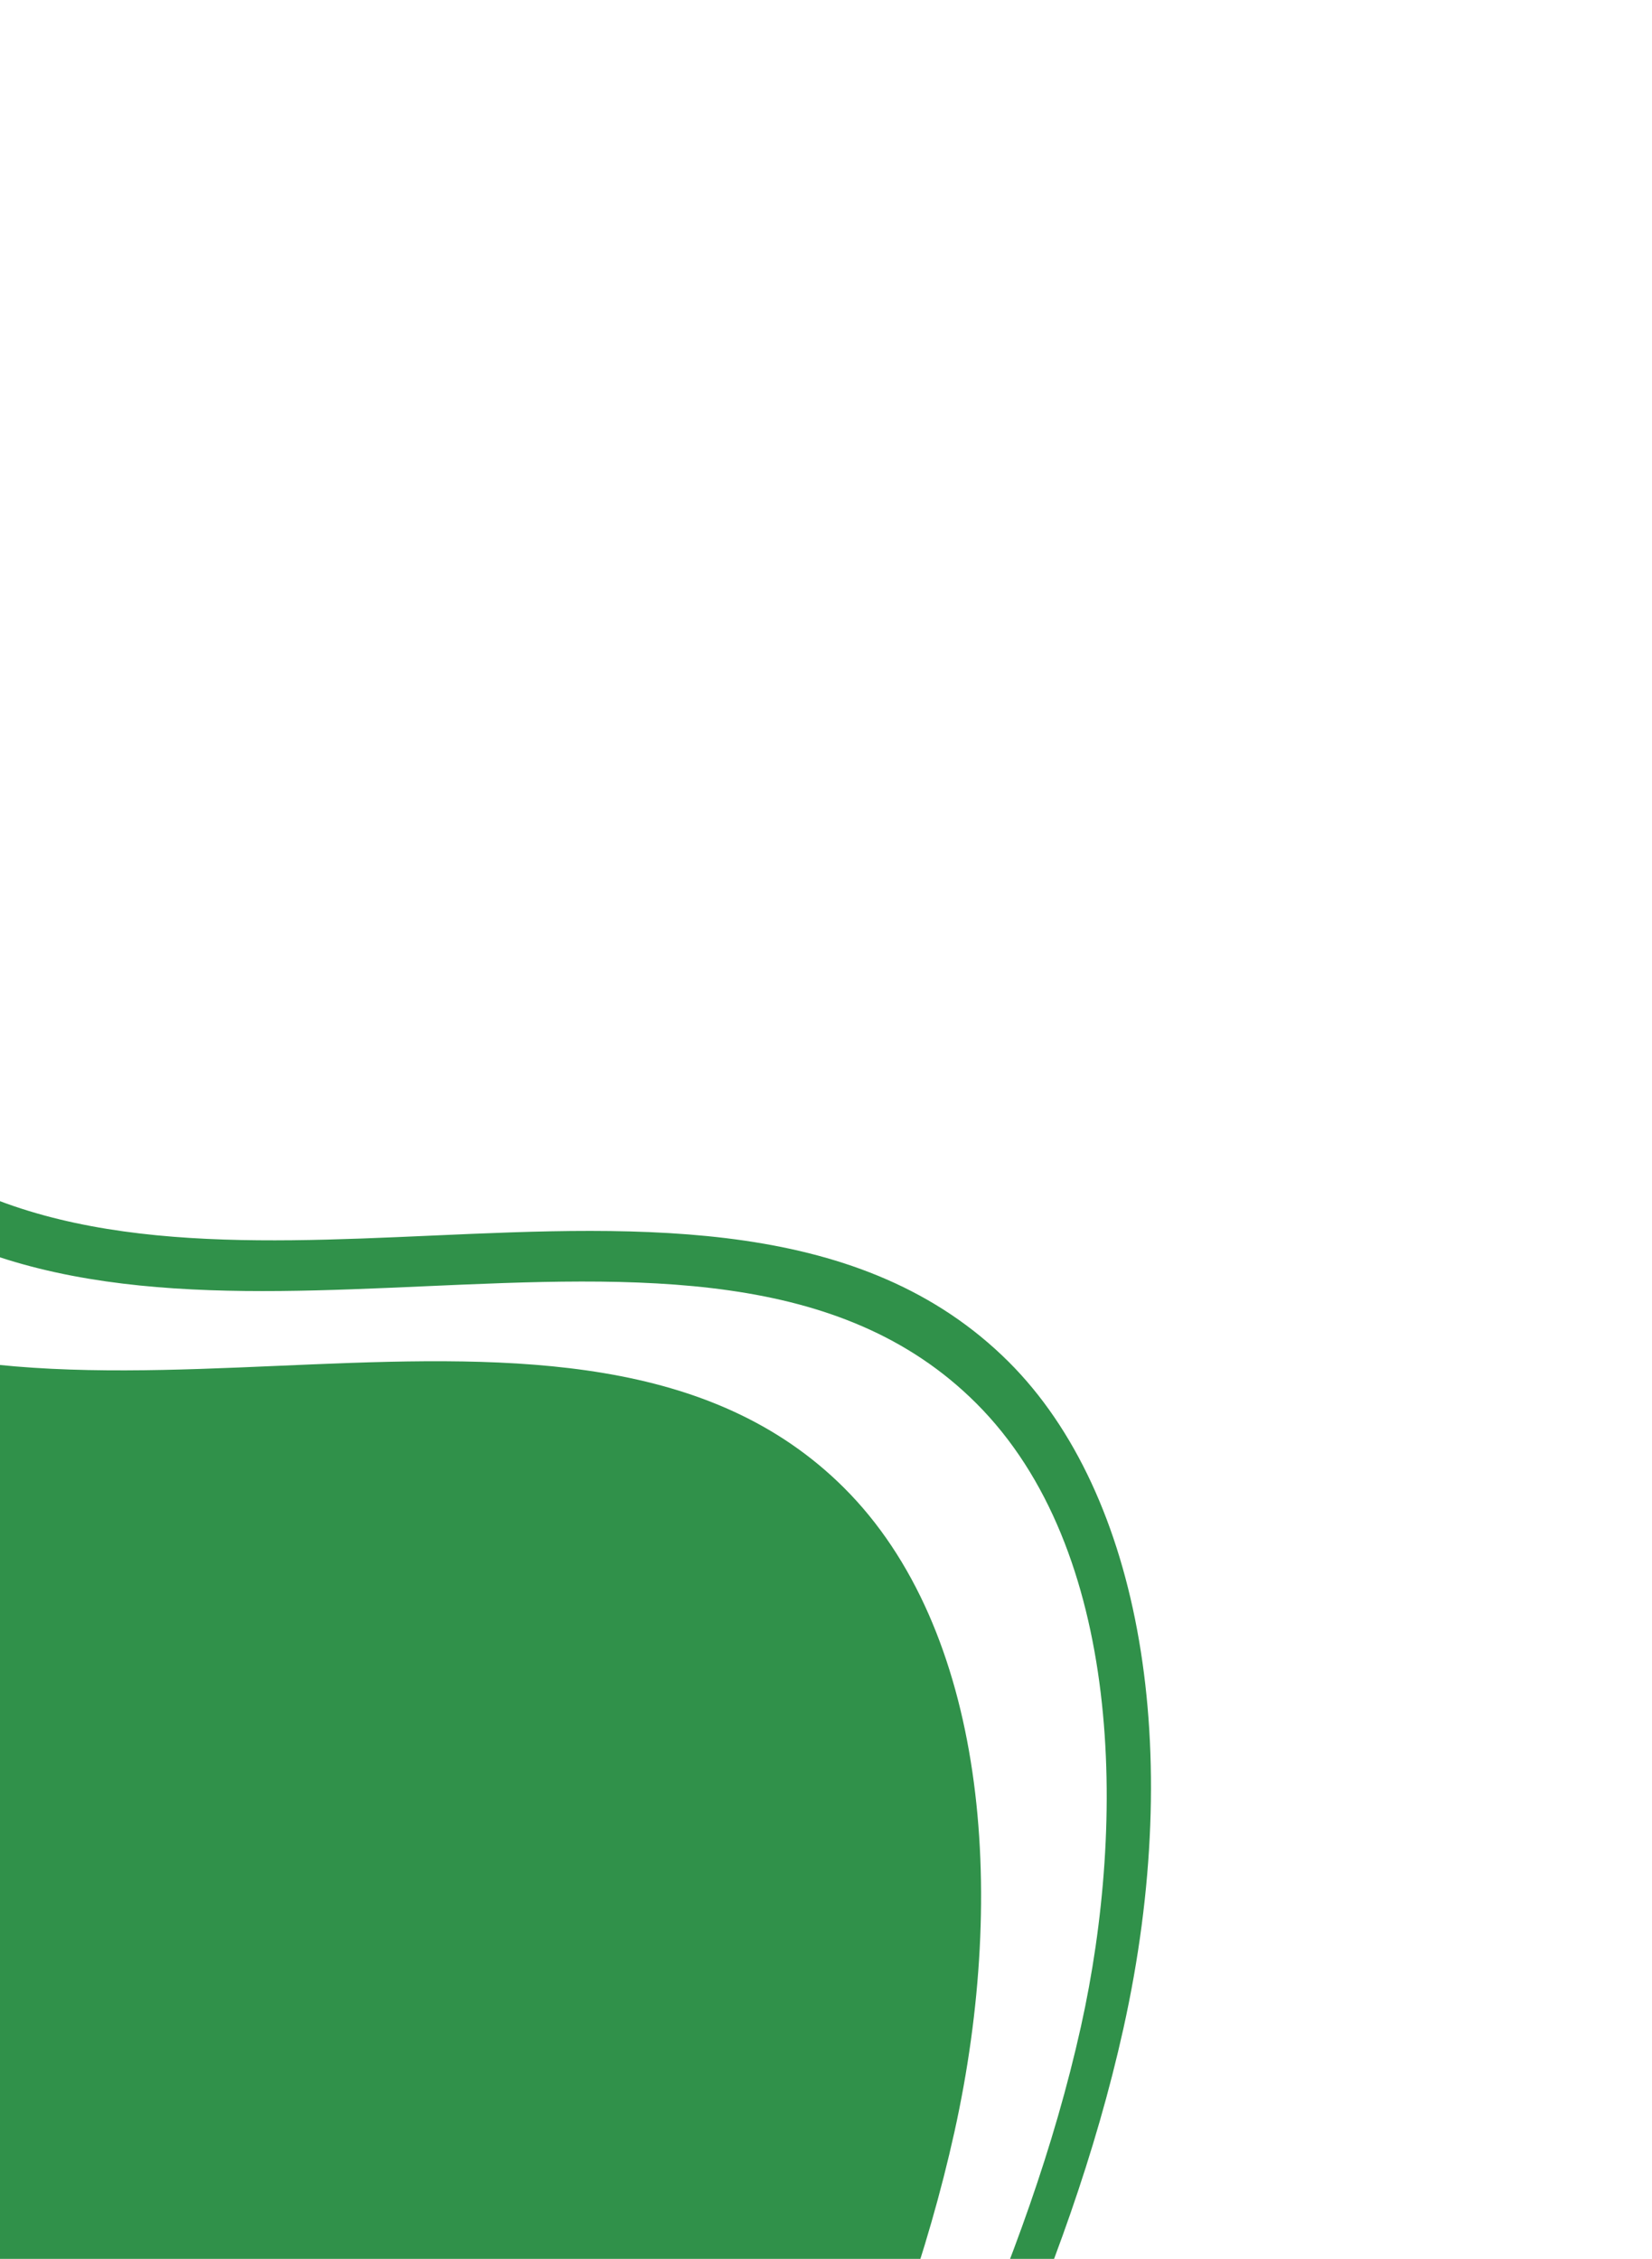
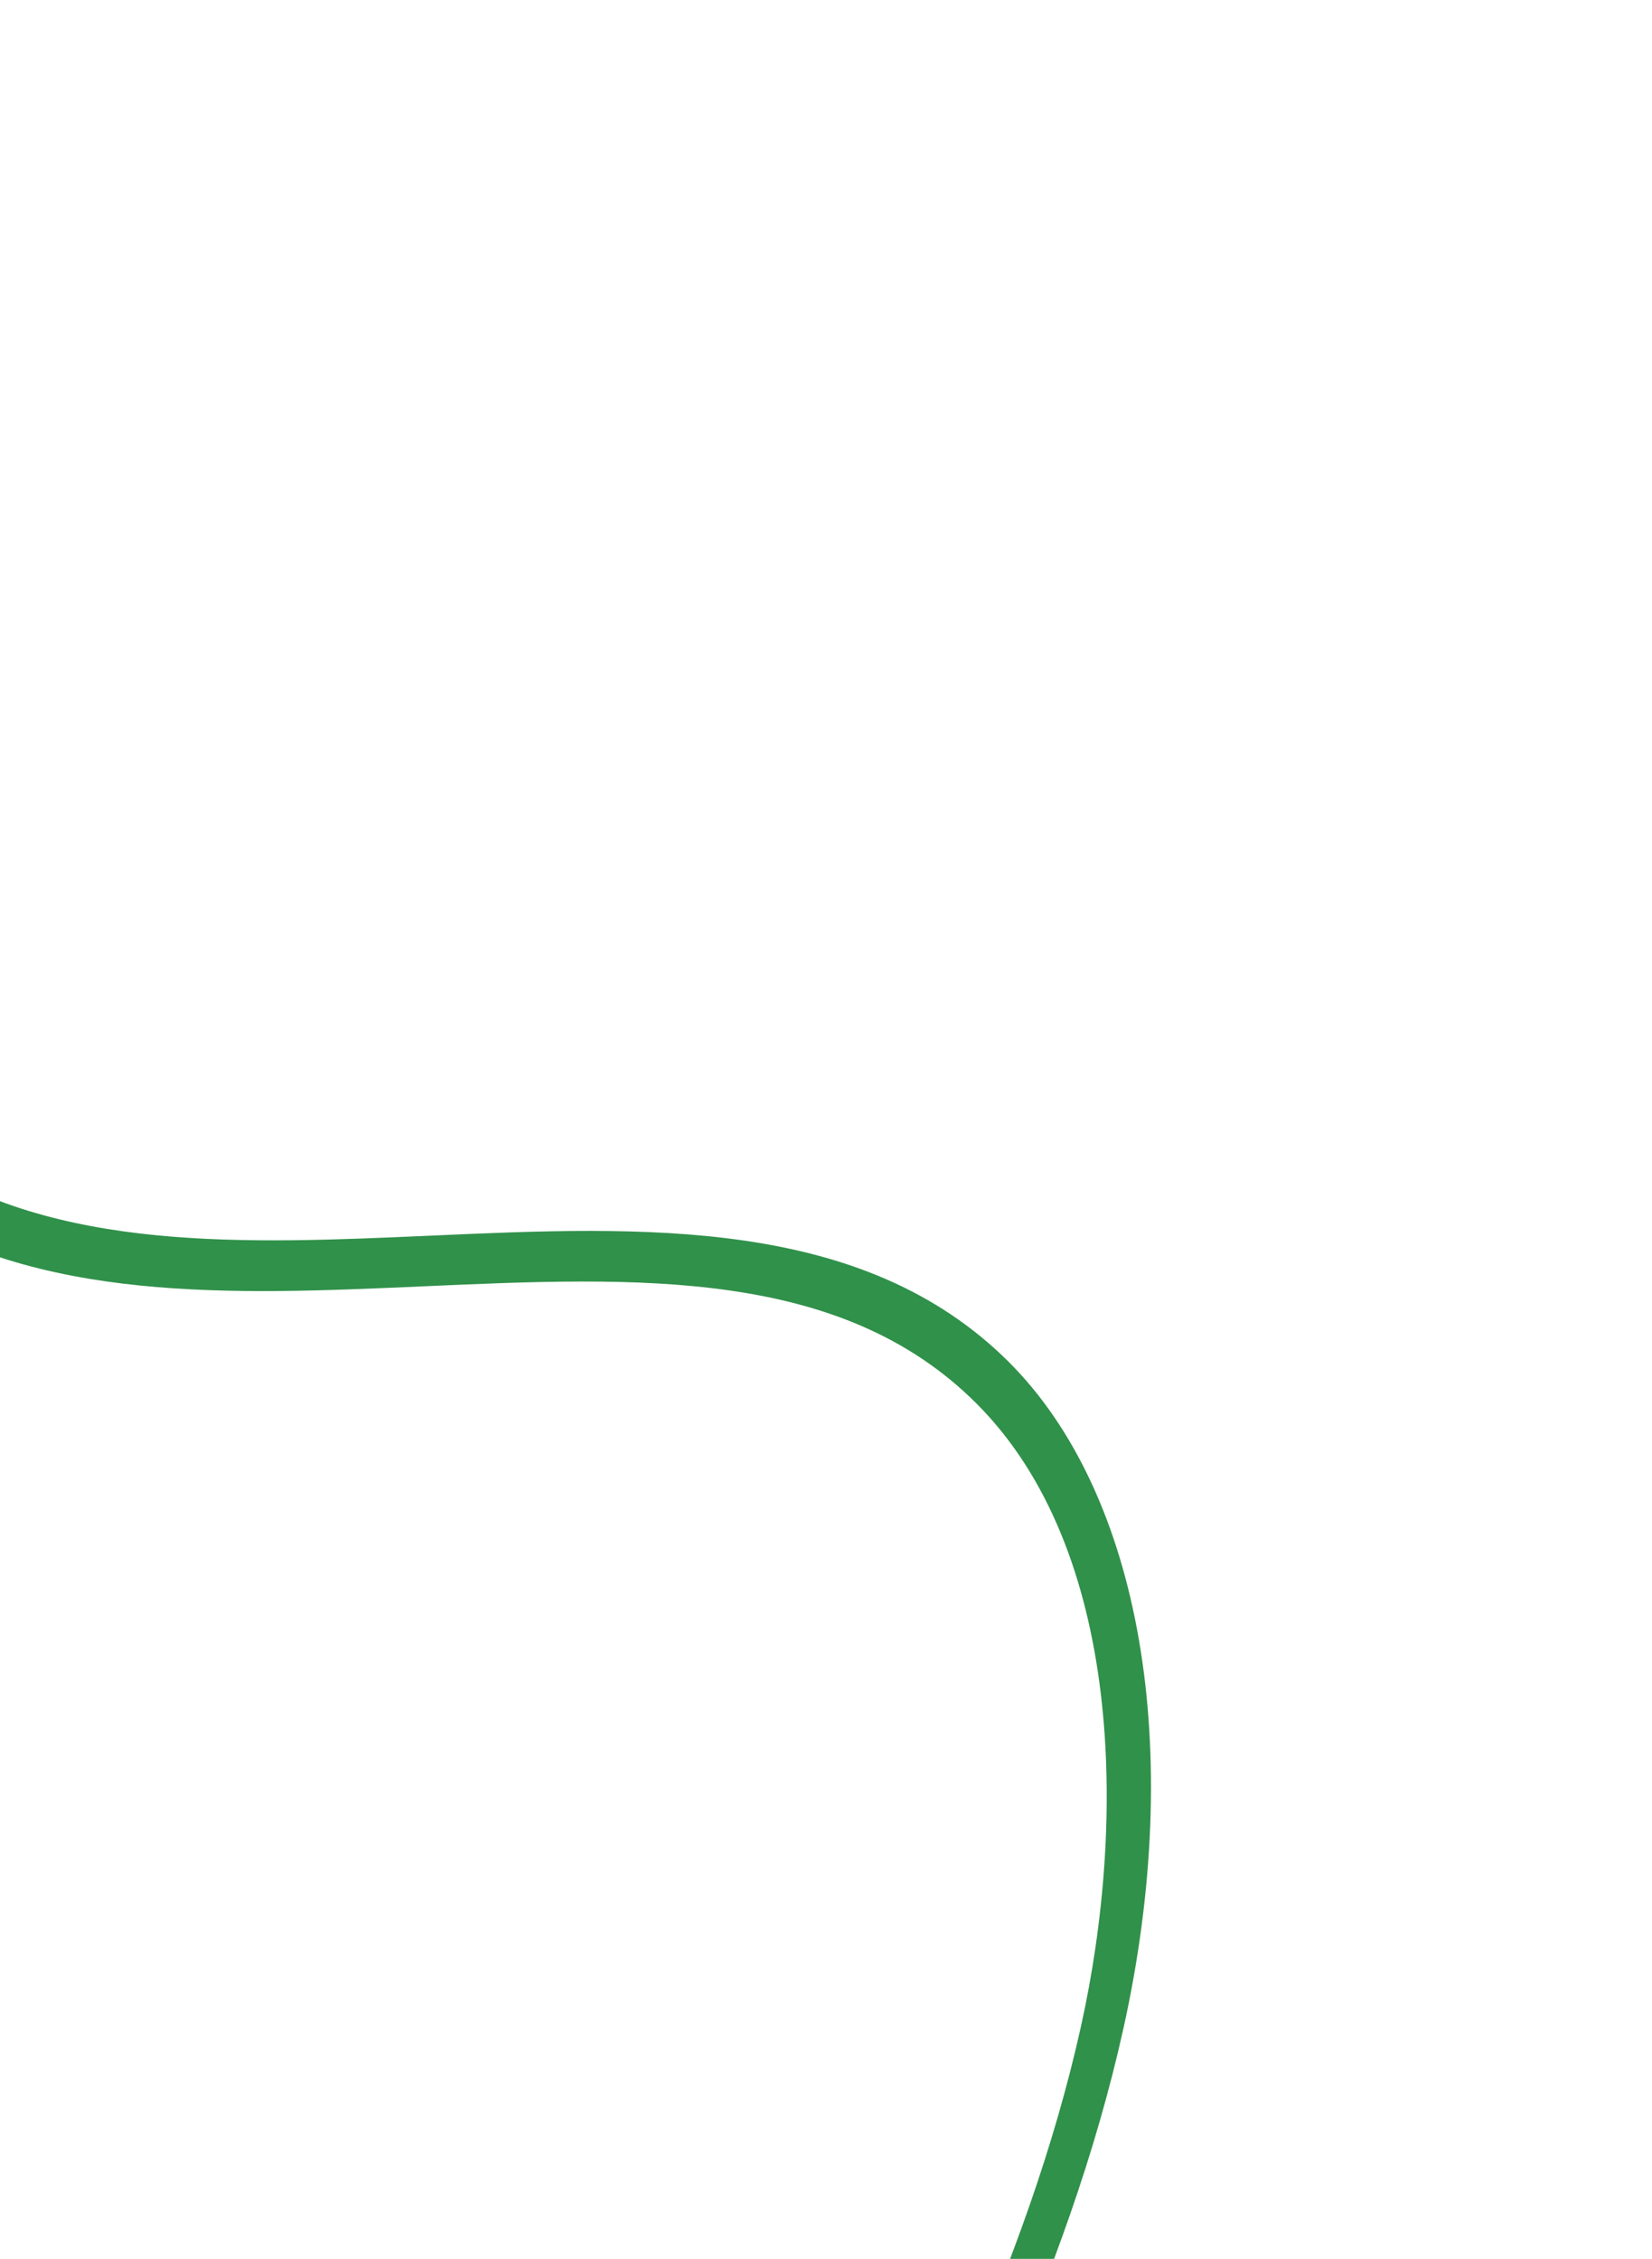
<svg xmlns="http://www.w3.org/2000/svg" width="234" height="320" viewBox="0 0 234 320" fill="none">
-   <path d="M94.196 401.049C110.758 369.081 127.597 336.375 135.192 302.017C142.788 267.658 139.579 230.728 119.553 210.77C81.812 173.15 8.465 211.335 -35.009 181.979C-63.081 163.021 -71.803 120.269 -97.315 97.487C-119.123 78.012 -152.839 75.734 -182.813 91.711C-212.787 107.688 -237.916 141.329 -246.535 177.023L94.196 401.049Z" fill="#30914A" />
  <path d="M112.411 385.137L117.567 387.781C134.136 355.815 151.272 322.757 159.123 287.385C167.892 247.868 161.668 211.676 142.875 192.925C122.215 172.331 91.151 173.707 61.088 175.043C34.886 176.207 7.84 177.427 -12.086 163.985C-26.738 154.09 -35.835 137.666 -45.469 120.279C-53.61 105.593 -62.023 90.406 -74.089 79.619C-96.725 59.403 -131.458 57.093 -162.598 73.737C-195.007 91.053 -220.482 152.77 -228.925 187.605L-222.96 188.1C-214.305 152.391 -189.383 95.293 -161.07 80.166C-132.025 64.643 -99.6 66.805 -78.504 85.658C-67.042 95.896 -58.844 110.699 -50.913 125.013C-41.418 142.154 -31.599 159.874 -16.009 170.401C5.111 184.663 33.015 183.422 59.987 182.225C90.357 180.881 119.047 179.602 138.272 198.785C159.06 219.527 159.568 257.99 153.116 287.067C145.534 321.235 128.697 353.725 112.411 385.137Z" fill="#30914A" />
</svg>